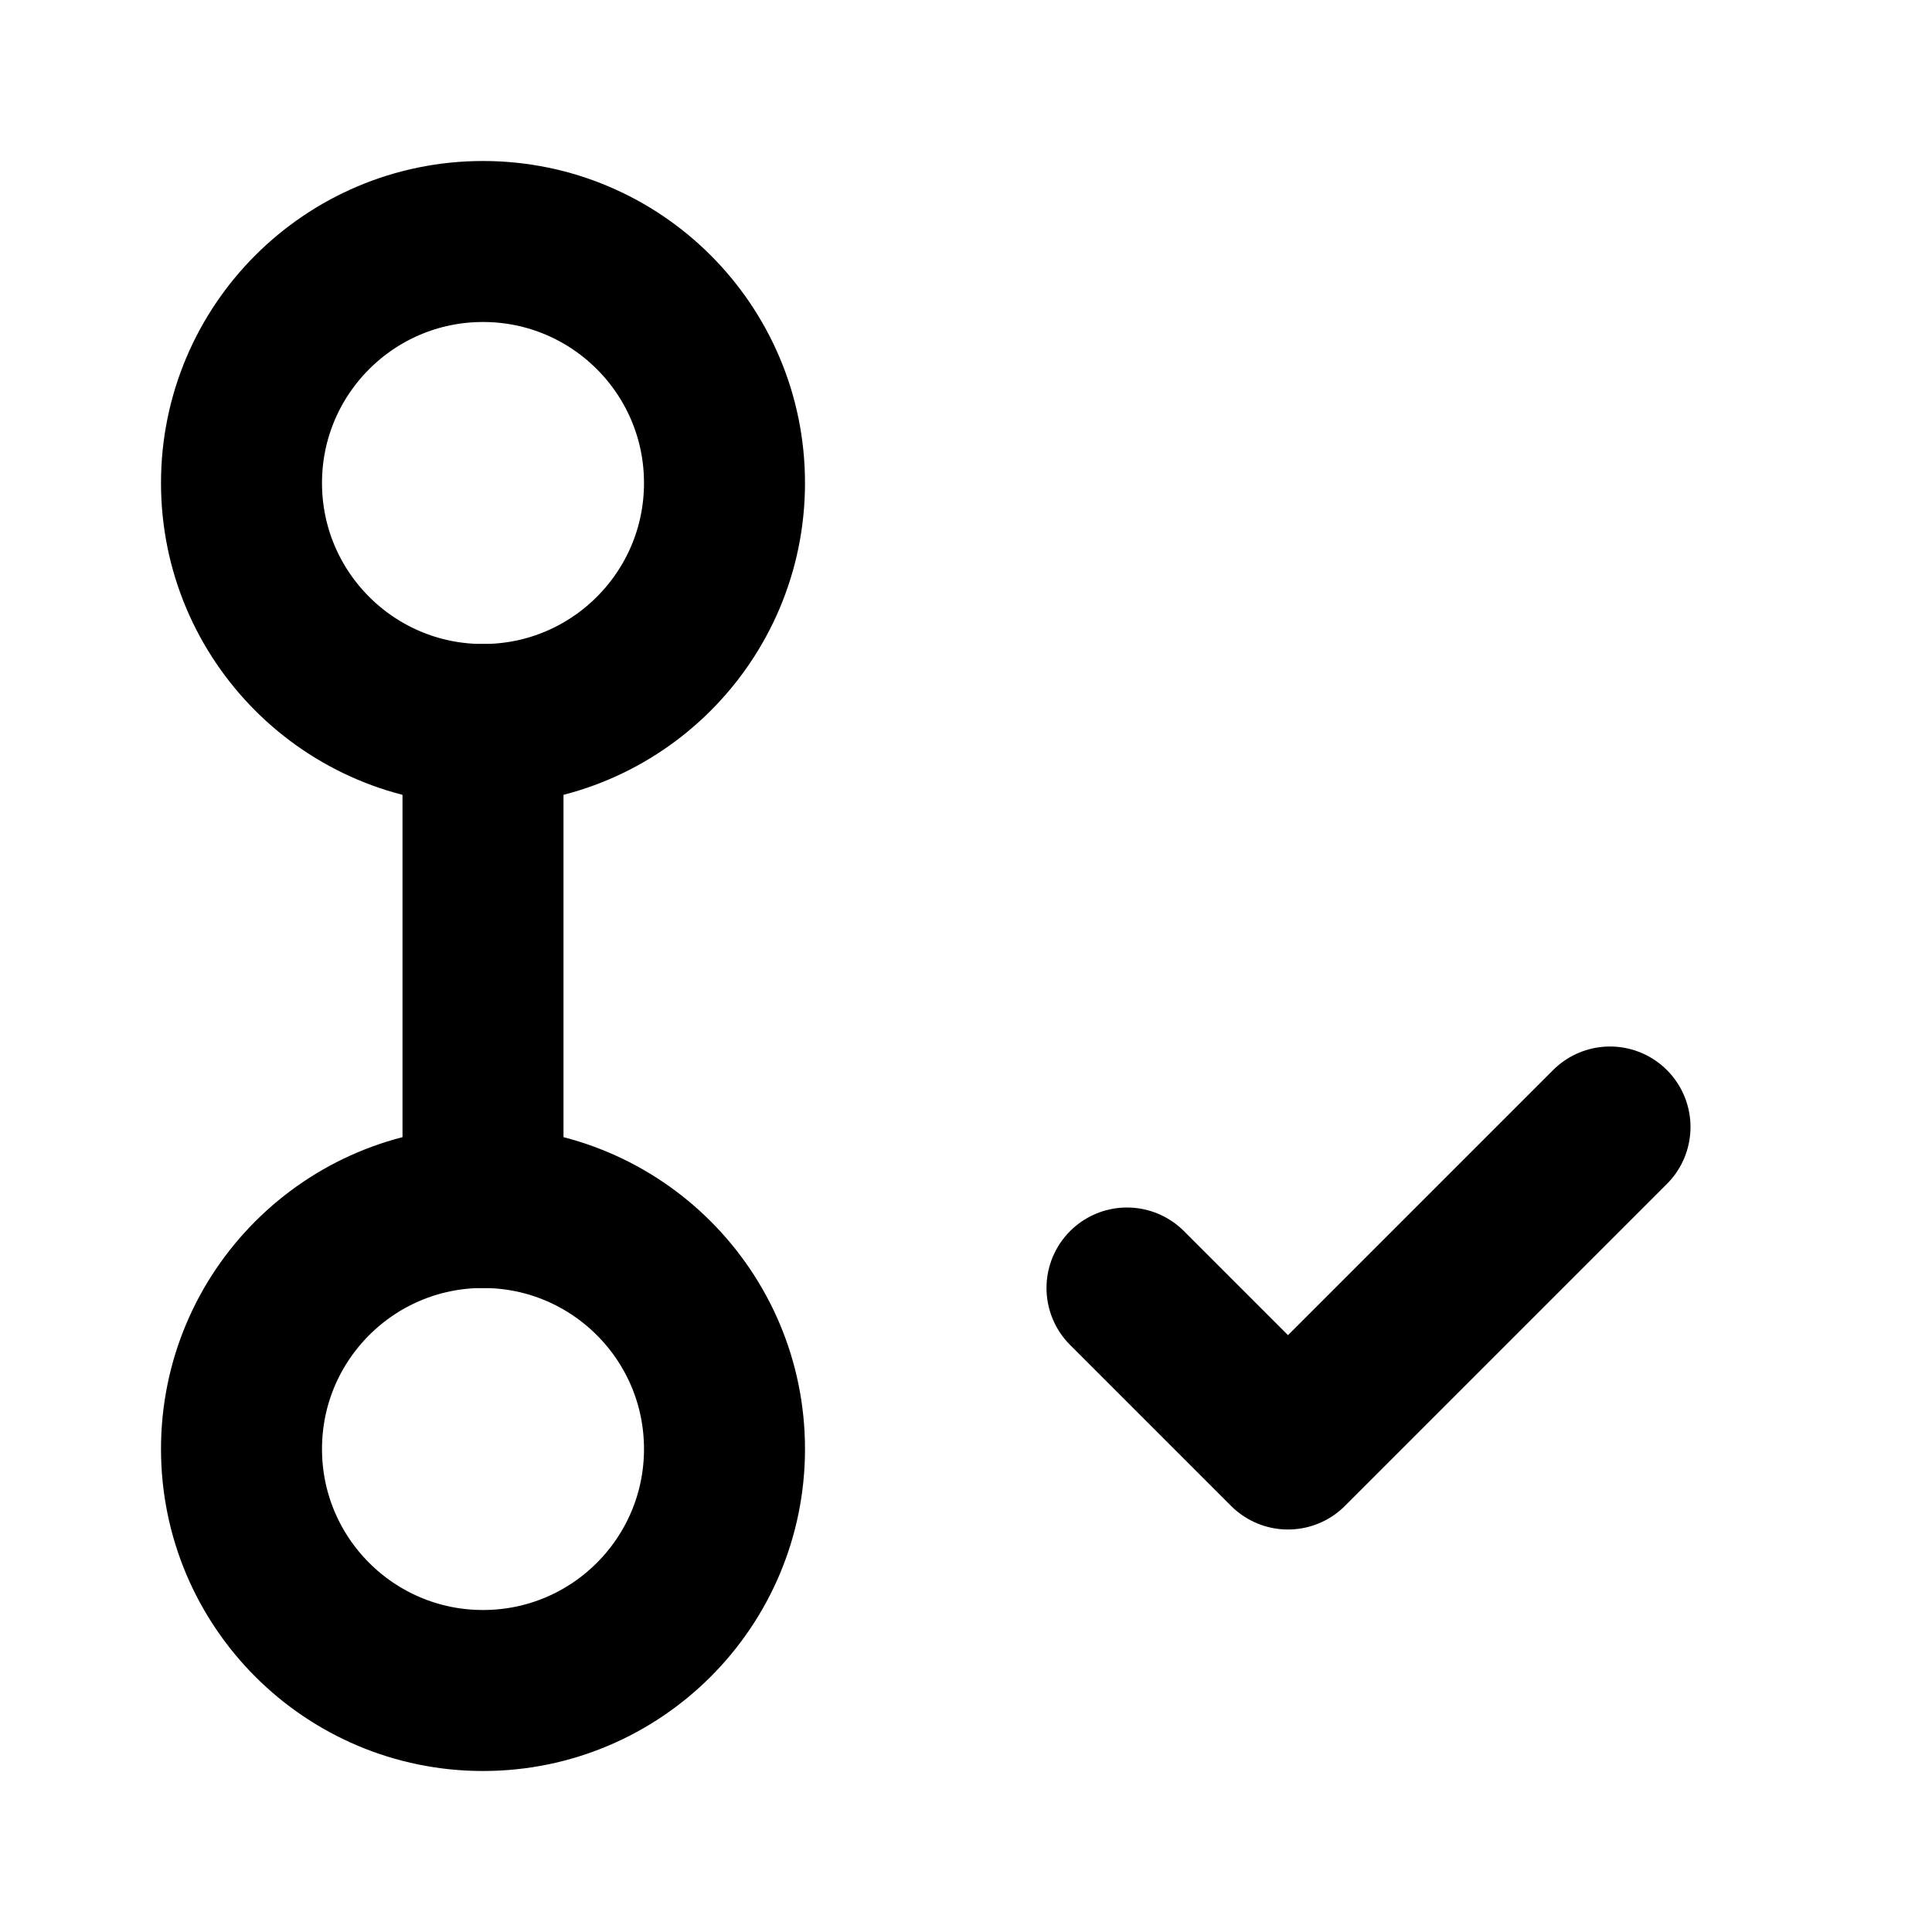
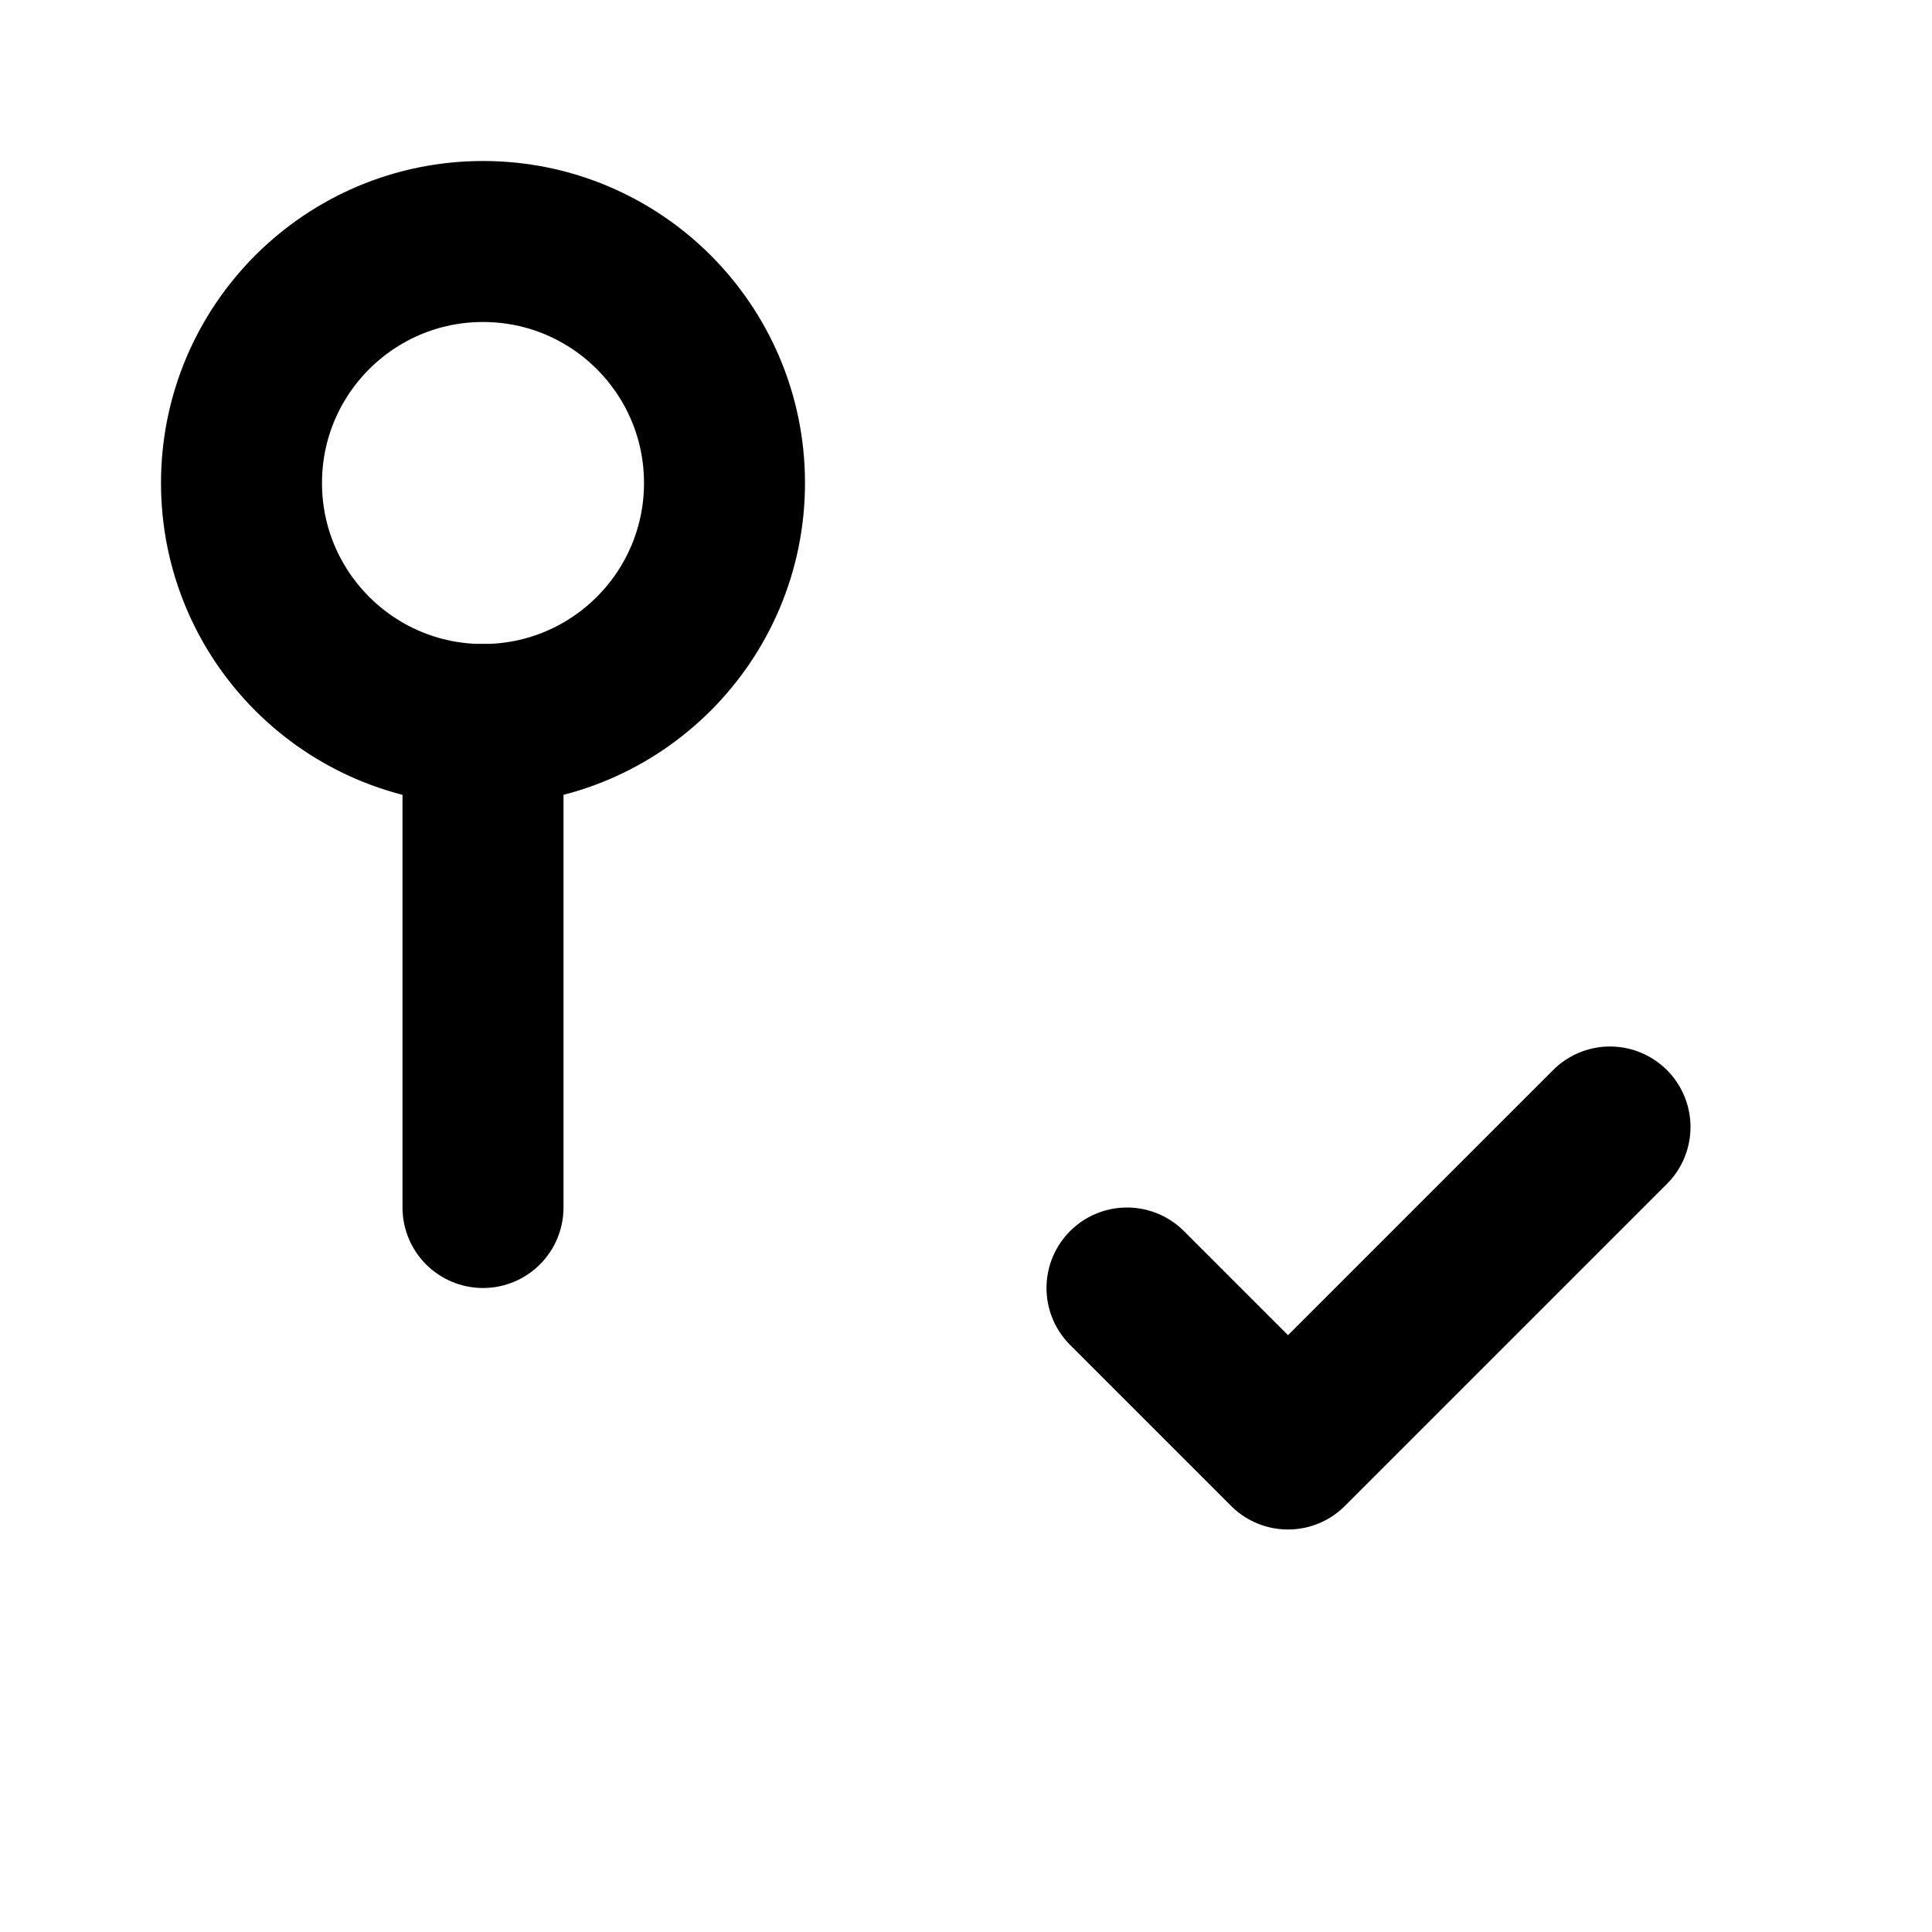
<svg xmlns="http://www.w3.org/2000/svg" width="24" height="24" viewBox="0 0 24 24" fill="none" stroke="currentColor" stroke-width="2" stroke-linecap="round" stroke-linejoin="round">
  <circle cx="6" cy="6" r="3" />
-   <circle cx="6" cy="18" r="3" />
  <path d="M6 9v6" />
  <path d="m14 16 2 2 4-4" />
</svg>